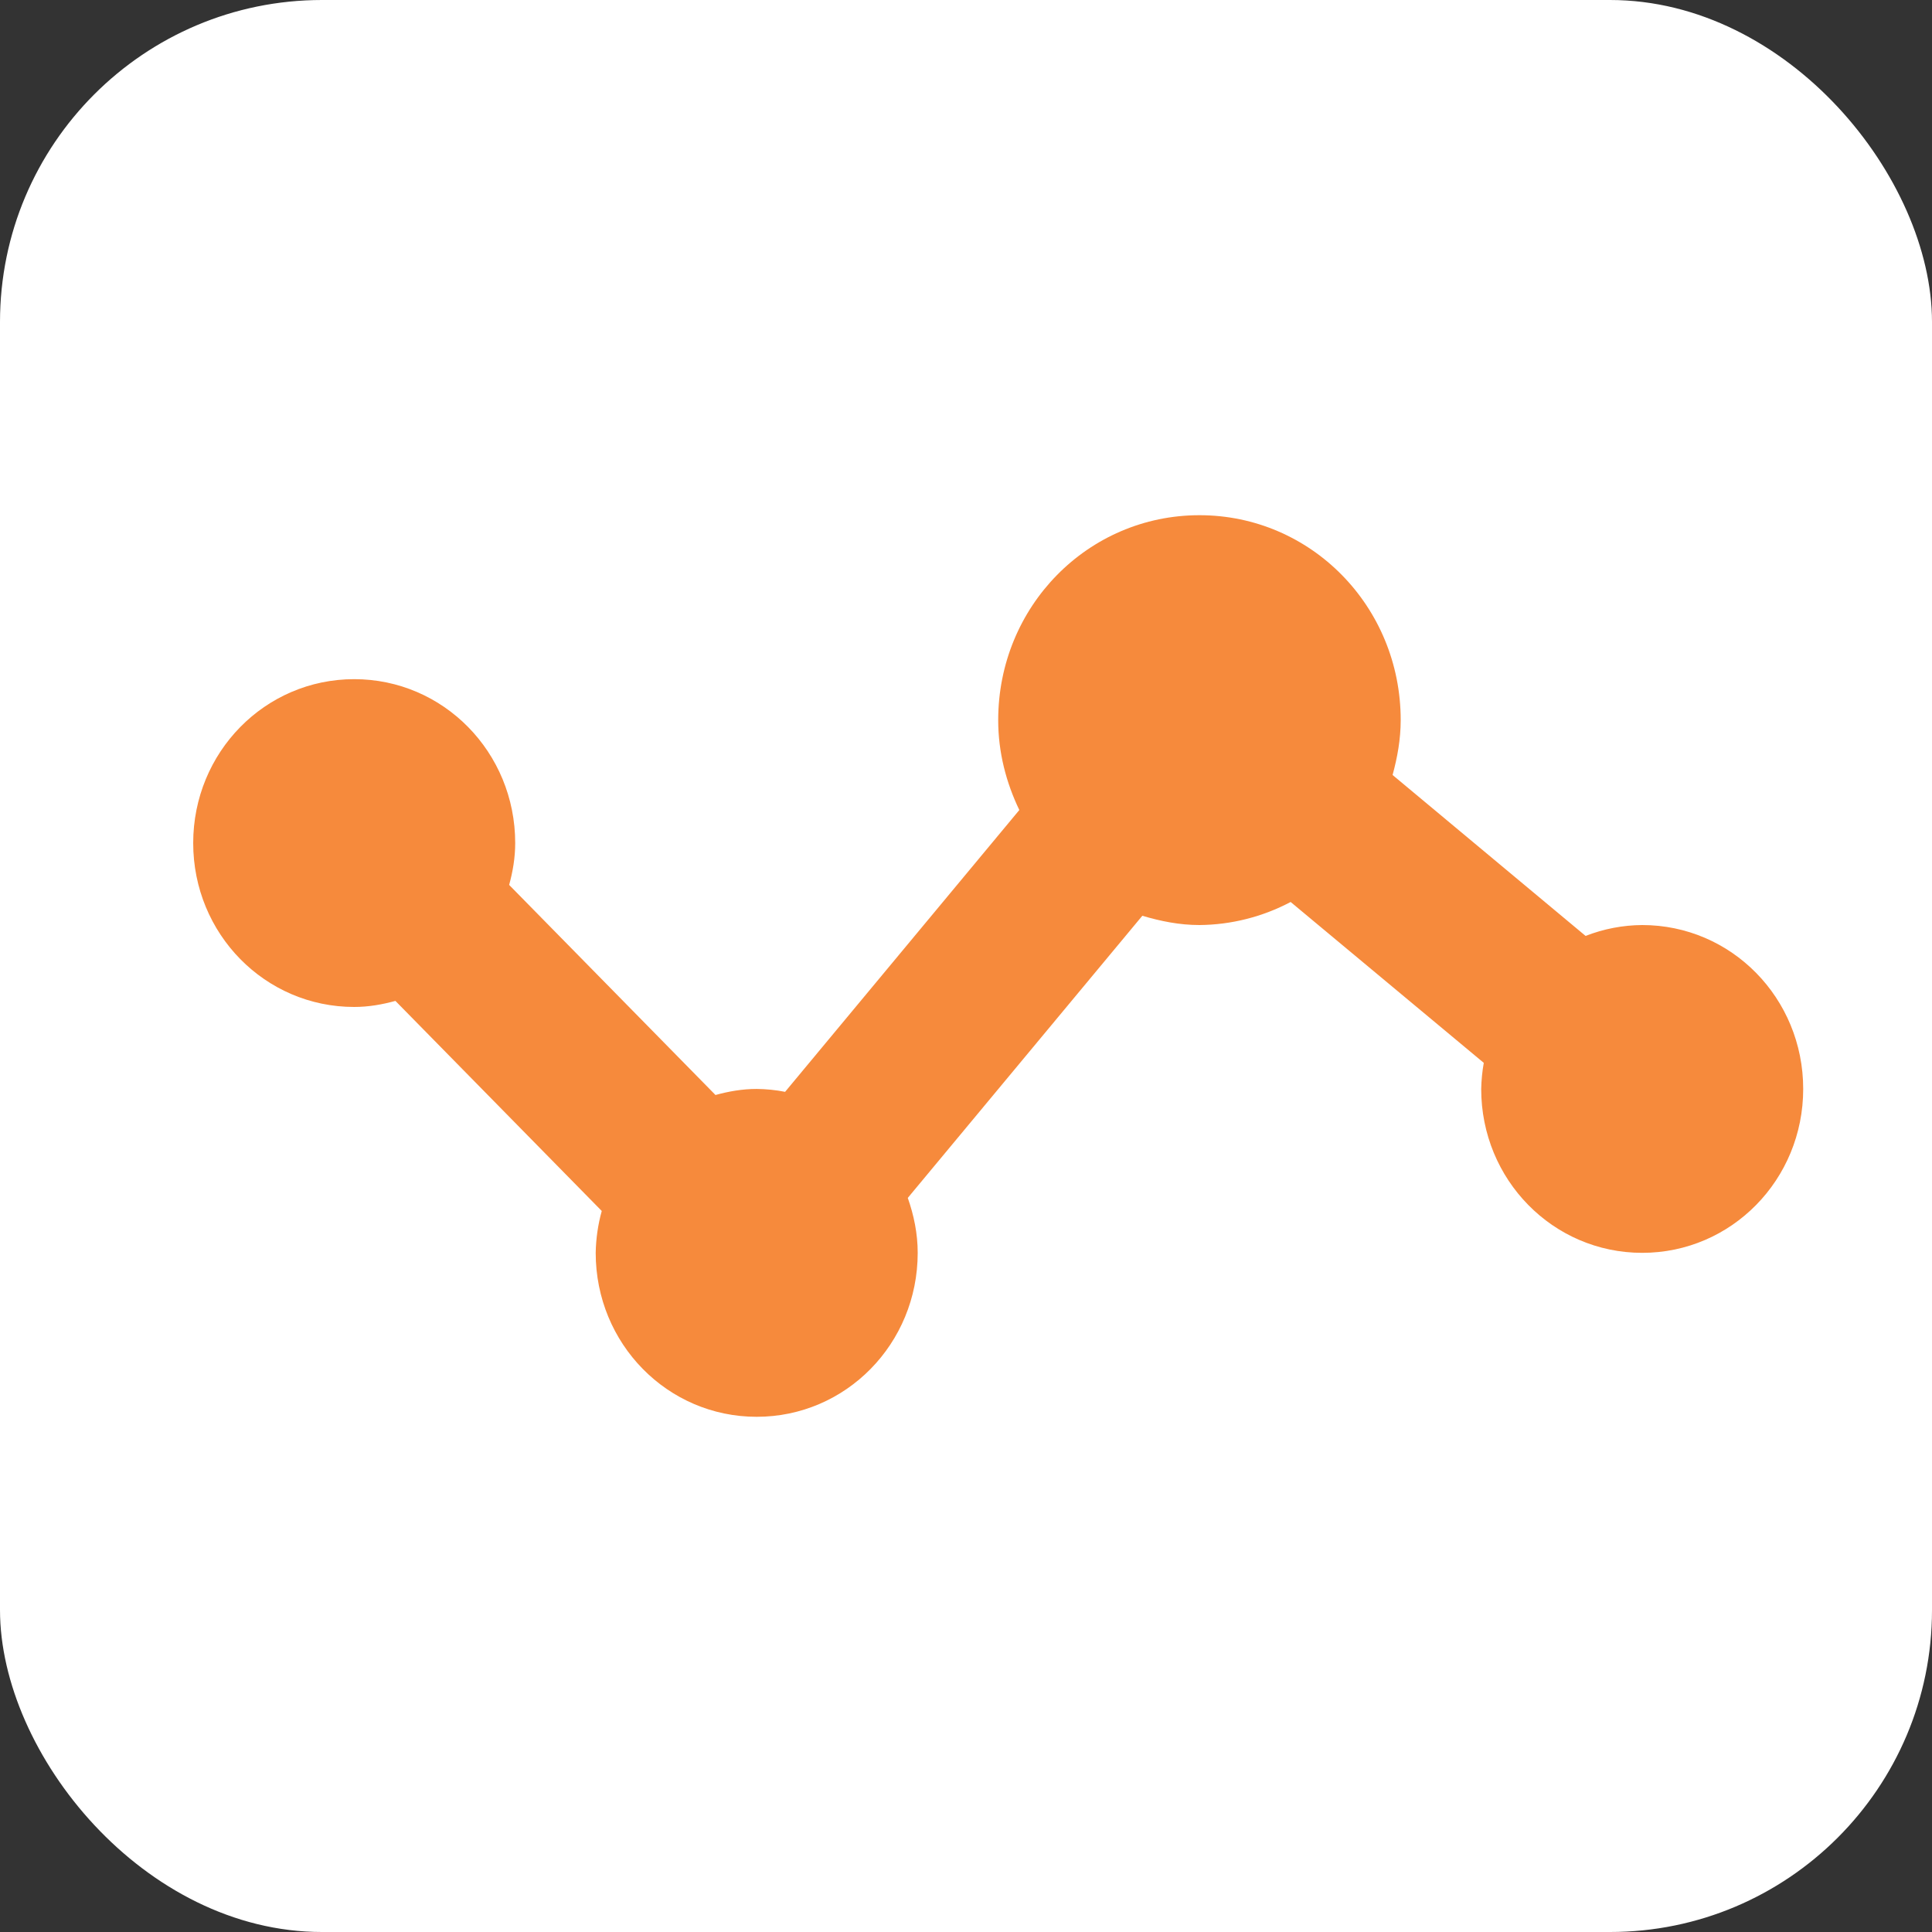
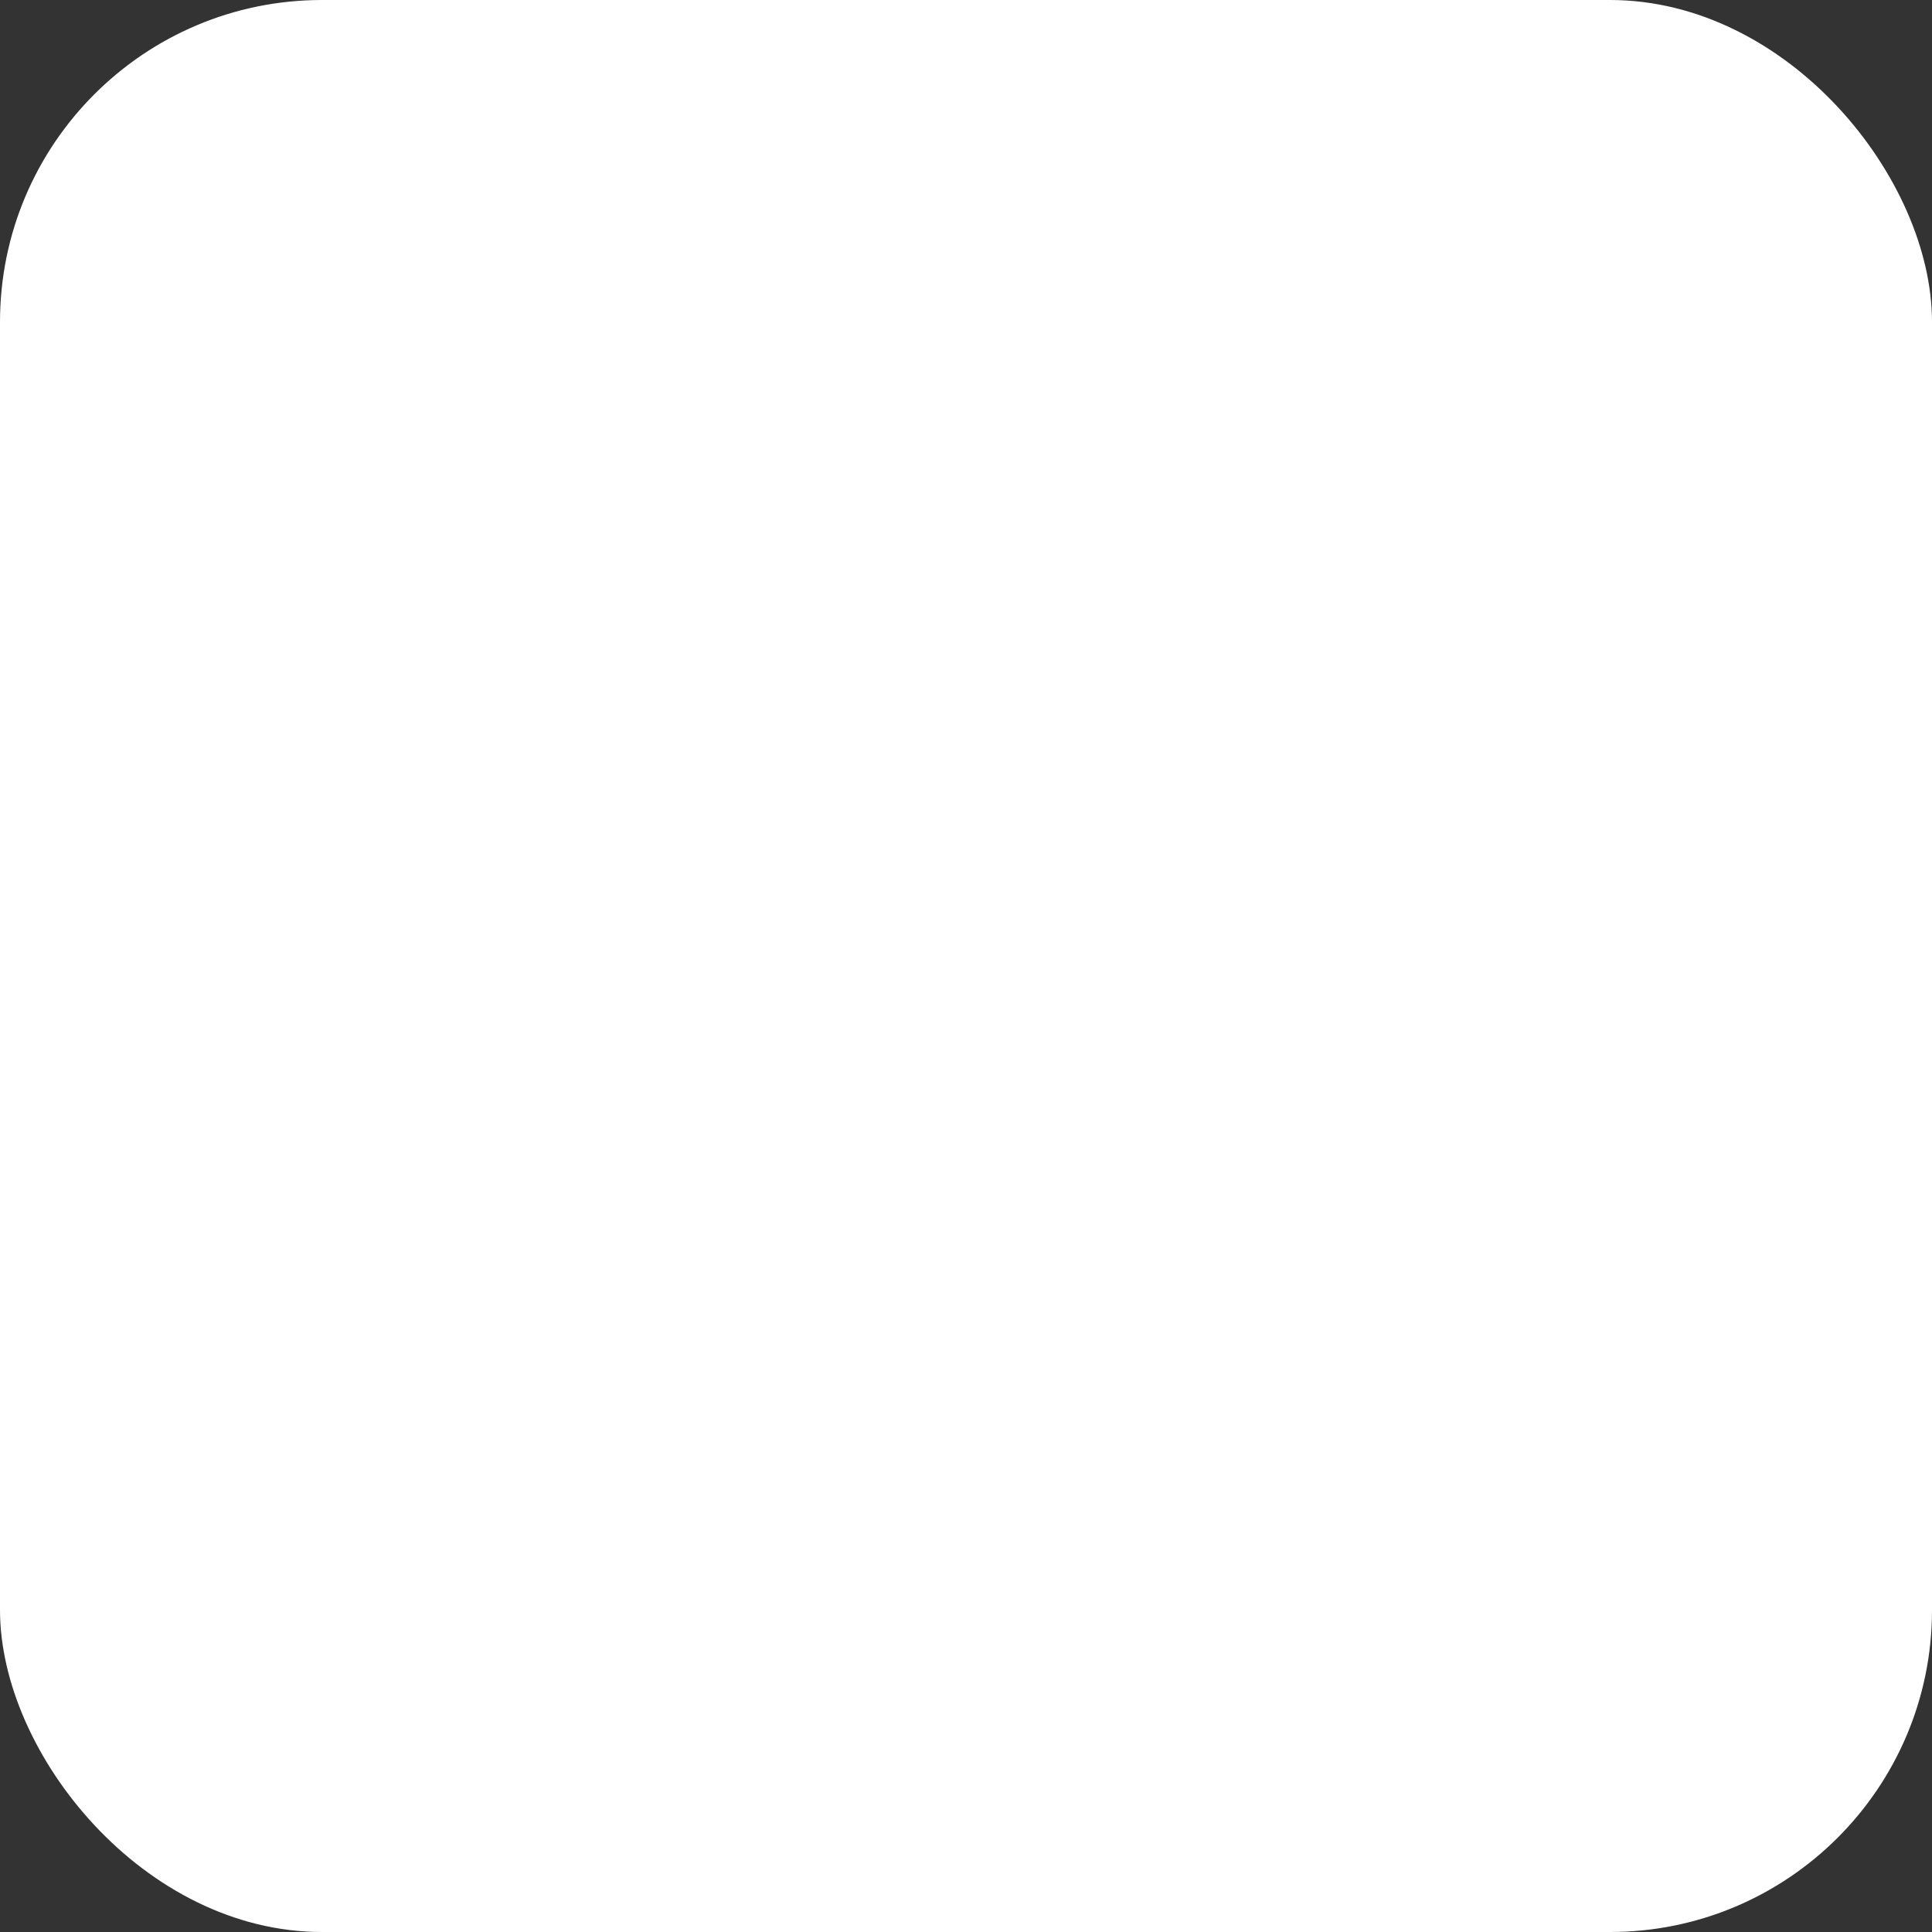
<svg xmlns="http://www.w3.org/2000/svg" width="30" height="30" viewBox="0 0 30 30" fill="none">
  <rect x="0" y="0" width="30" height="30" fill="#333333" stroke="none" />
  <rect width="30" height="30" rx="5" fill="white" />
-   <path d="M25.5 14.364C25.2 14.366 24.902 14.423 24.621 14.533L21.624 12.034C21.698 11.762 21.75 11.48 21.75 11.182C21.75 9.418 20.358 8 18.625 8C16.892 8 15.5 9.418 15.5 11.182C15.5 11.686 15.625 12.155 15.828 12.578L12.191 16.954C12.046 16.925 11.898 16.911 11.75 16.909C11.526 16.909 11.315 16.947 11.11 17.003L7.906 13.741C7.963 13.534 8 13.319 8 13.091C8 11.681 6.885 10.546 5.5 10.546C4.115 10.546 3 11.681 3 13.091C3 14.501 4.115 15.636 5.5 15.636C5.724 15.636 5.935 15.598 6.14 15.542L9.344 18.804C9.285 19.016 9.254 19.235 9.25 19.454C9.25 20.865 10.365 22 11.75 22C13.135 22 14.25 20.865 14.25 19.454C14.25 19.153 14.19 18.869 14.096 18.601L17.738 14.22C18.021 14.304 18.315 14.364 18.625 14.364C19.118 14.36 19.604 14.237 20.041 14.006L23.04 16.504C23.016 16.638 23.003 16.773 23 16.909C23 18.319 24.115 19.454 25.5 19.454C26.885 19.454 28 18.319 28 16.909C28 15.499 26.885 14.364 25.5 14.364Z" fill="#F68A3C" />
</svg>